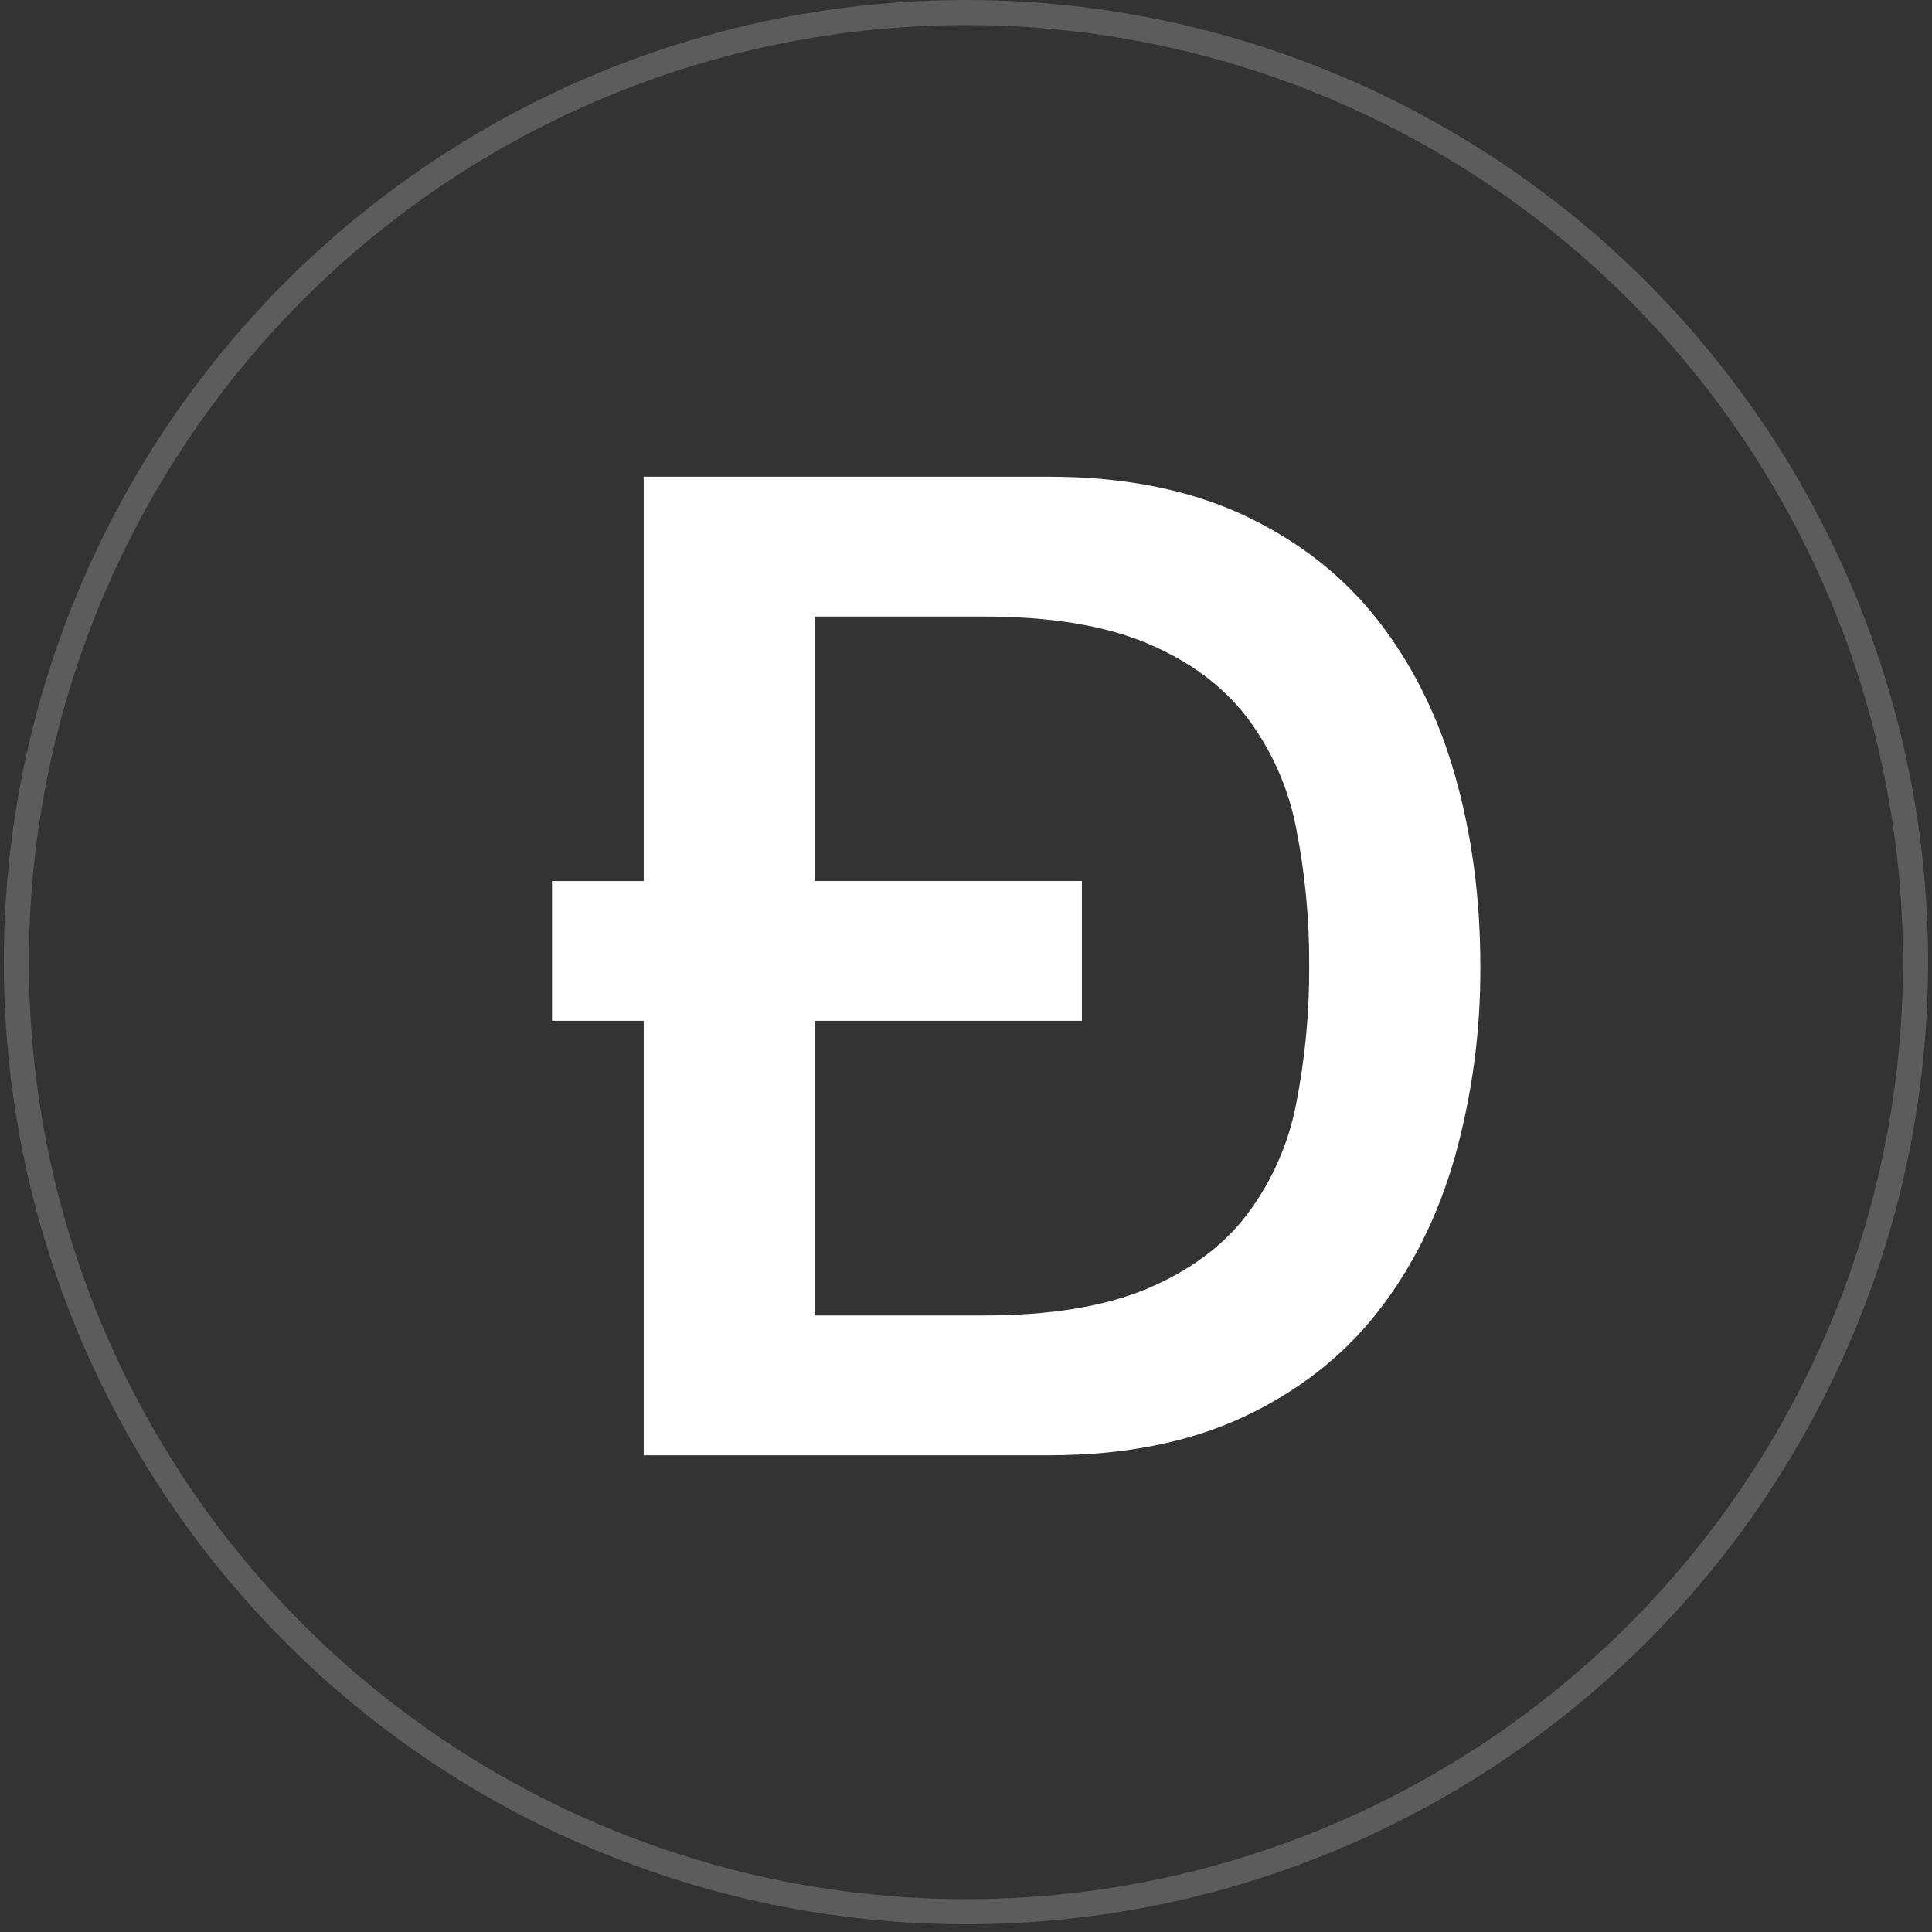
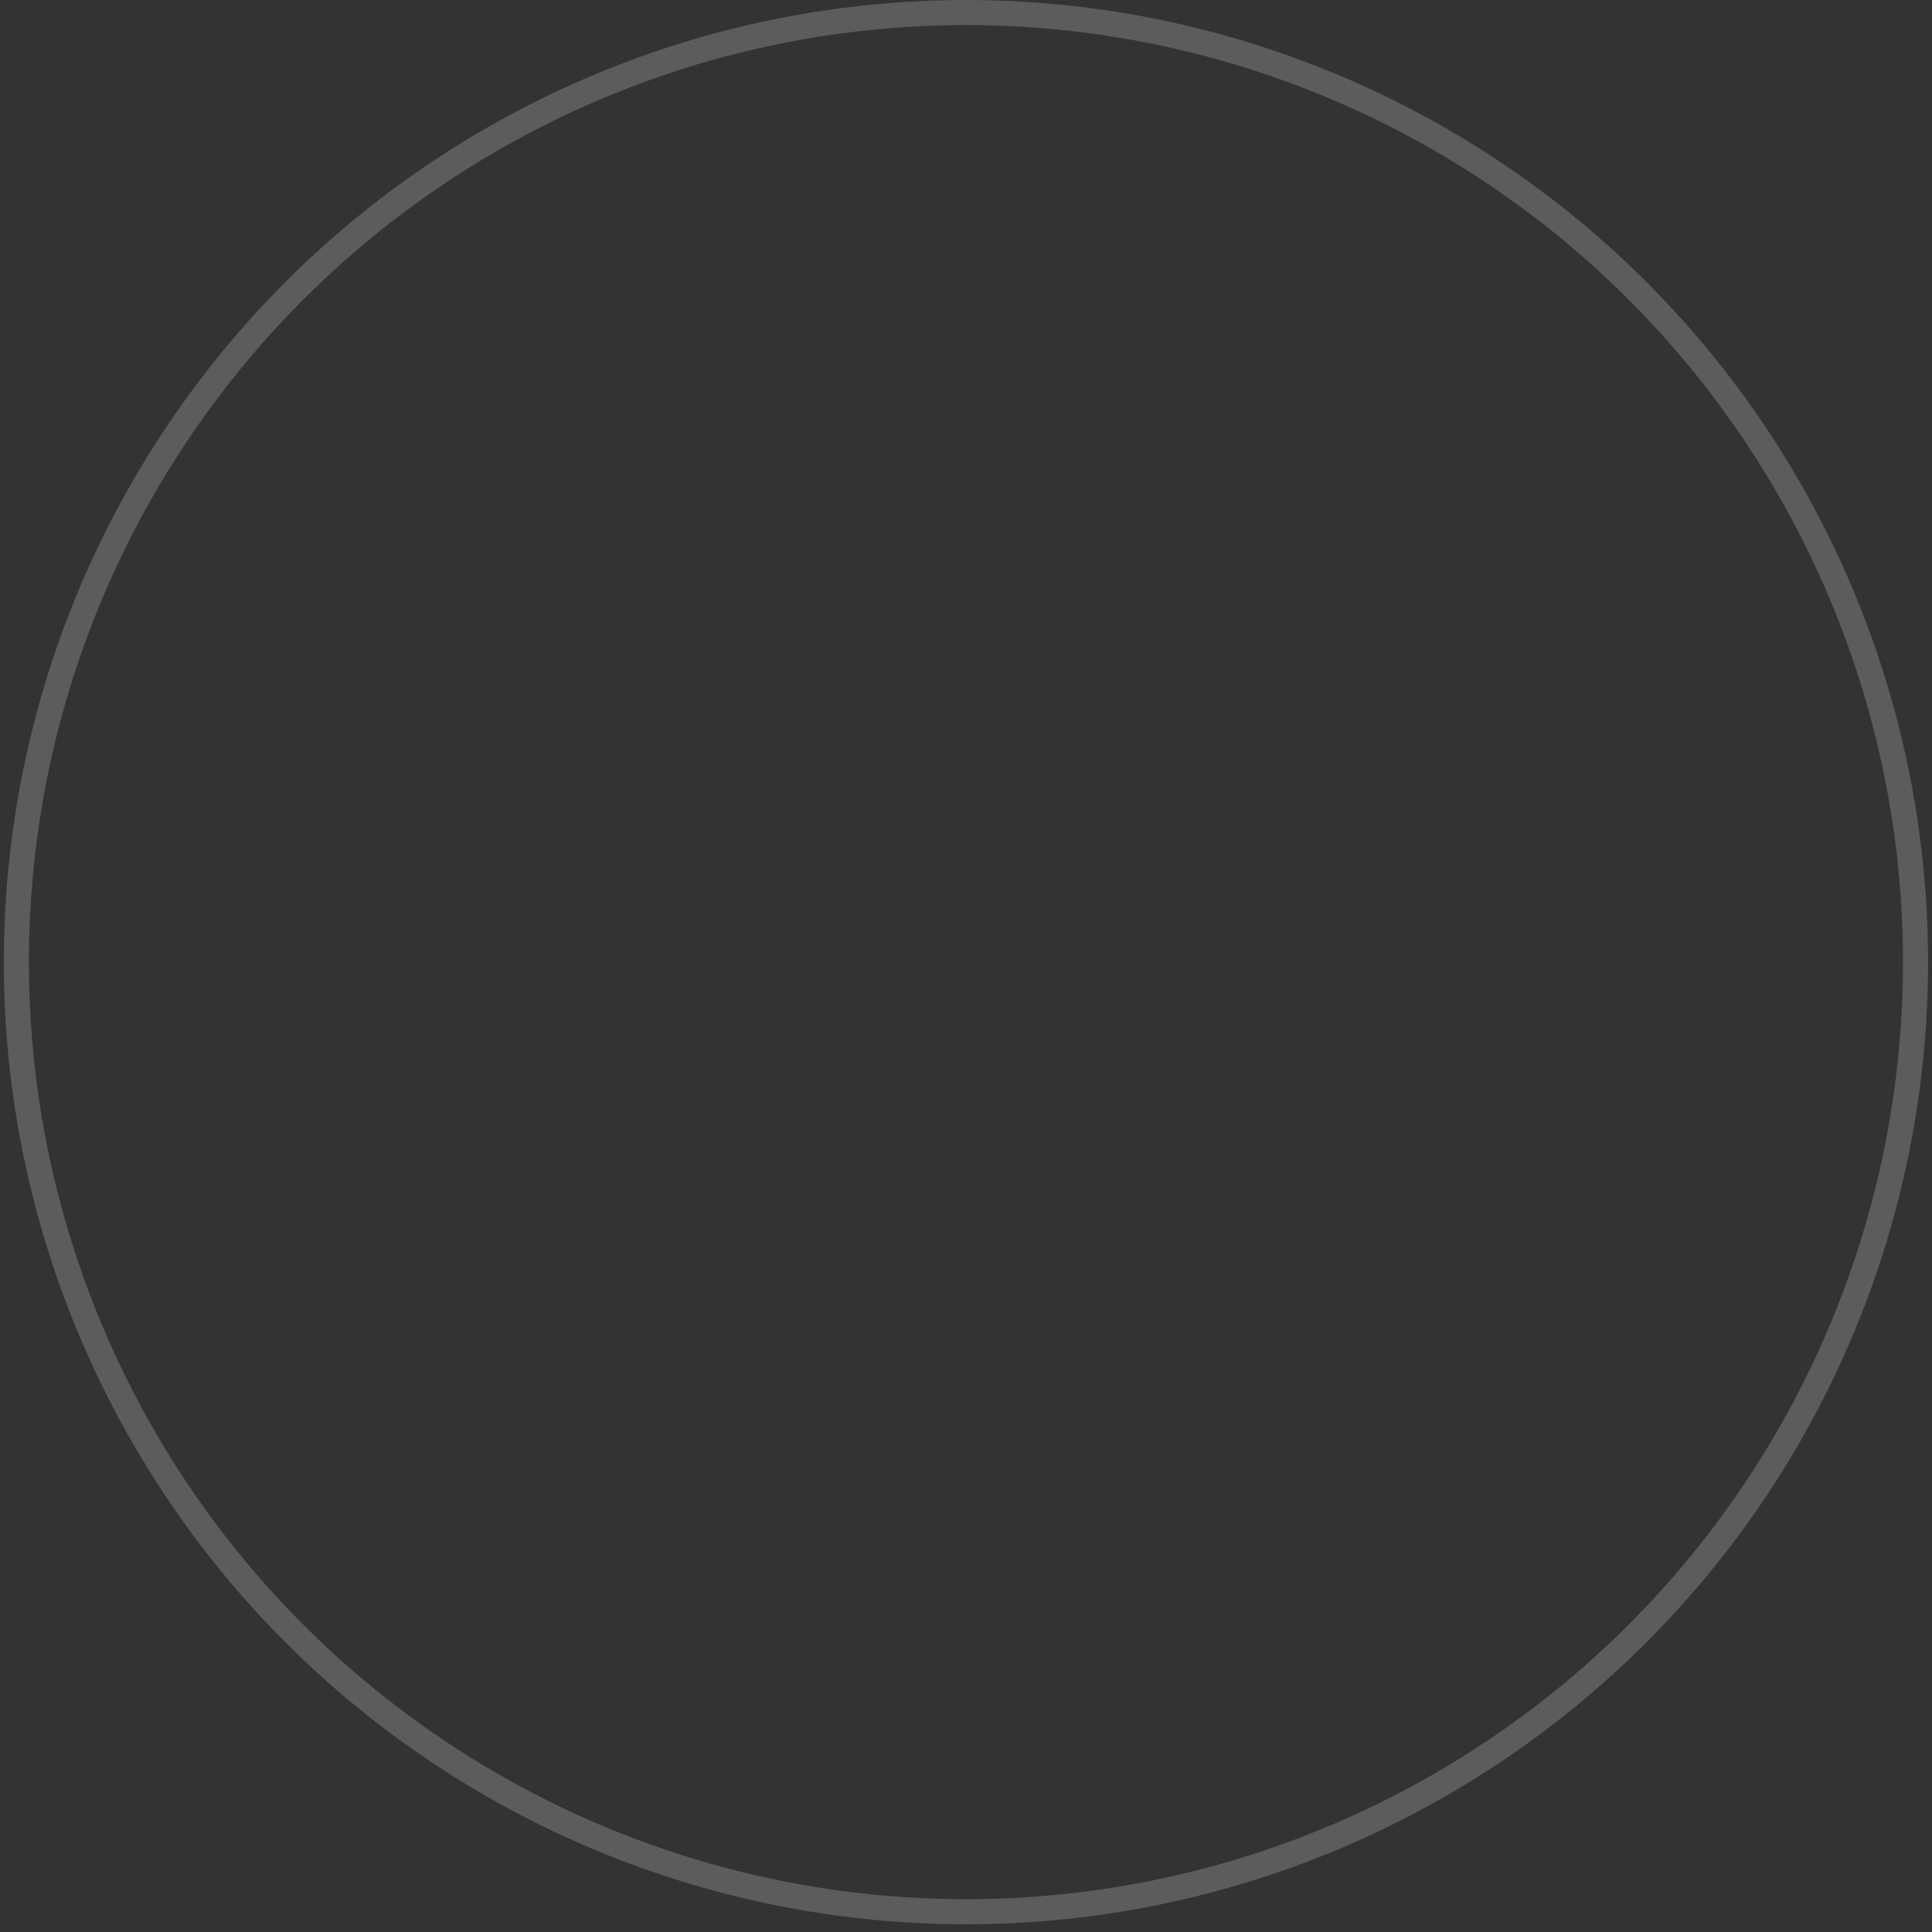
<svg xmlns="http://www.w3.org/2000/svg" width="77" height="77" viewBox="0 0 77 77" fill="none">
  <rect x="0" y="0" width="77" height="77" fill="#333333" stroke="none" />
  <circle cx="38.498" cy="38.346" r="37.846" stroke="white" stroke-opacity="0.2" />
-   <path fill-rule="evenodd" clip-rule="evenodd" d="M32.478 35.112H43.119V40.684H32.478V52.428H39.19C41.846 52.428 44.02 52.074 45.712 51.363C47.404 50.653 48.731 49.671 49.695 48.413C50.682 47.105 51.353 45.592 51.659 43.989C52.015 42.181 52.189 40.342 52.177 38.5C52.189 36.658 52.015 34.819 51.659 33.011C51.353 31.408 50.682 29.895 49.695 28.587C48.731 27.329 47.401 26.347 45.712 25.637C44.02 24.926 41.846 24.572 39.19 24.572H32.478V35.114V35.112ZM25.655 40.684H22V35.114H25.655V19H41.809C44.794 19 47.377 19.512 49.56 20.528C51.743 21.55 53.523 22.941 54.907 24.709C56.289 26.473 57.317 28.54 57.99 30.907C58.664 33.274 58.999 35.807 58.999 38.5C59.016 41.065 58.676 43.62 57.988 46.093C57.317 48.457 56.289 50.527 54.905 52.291C53.523 54.059 51.743 55.45 49.56 56.472C47.377 57.491 44.792 58 41.809 58H25.655V40.684Z" fill="white" />
</svg>